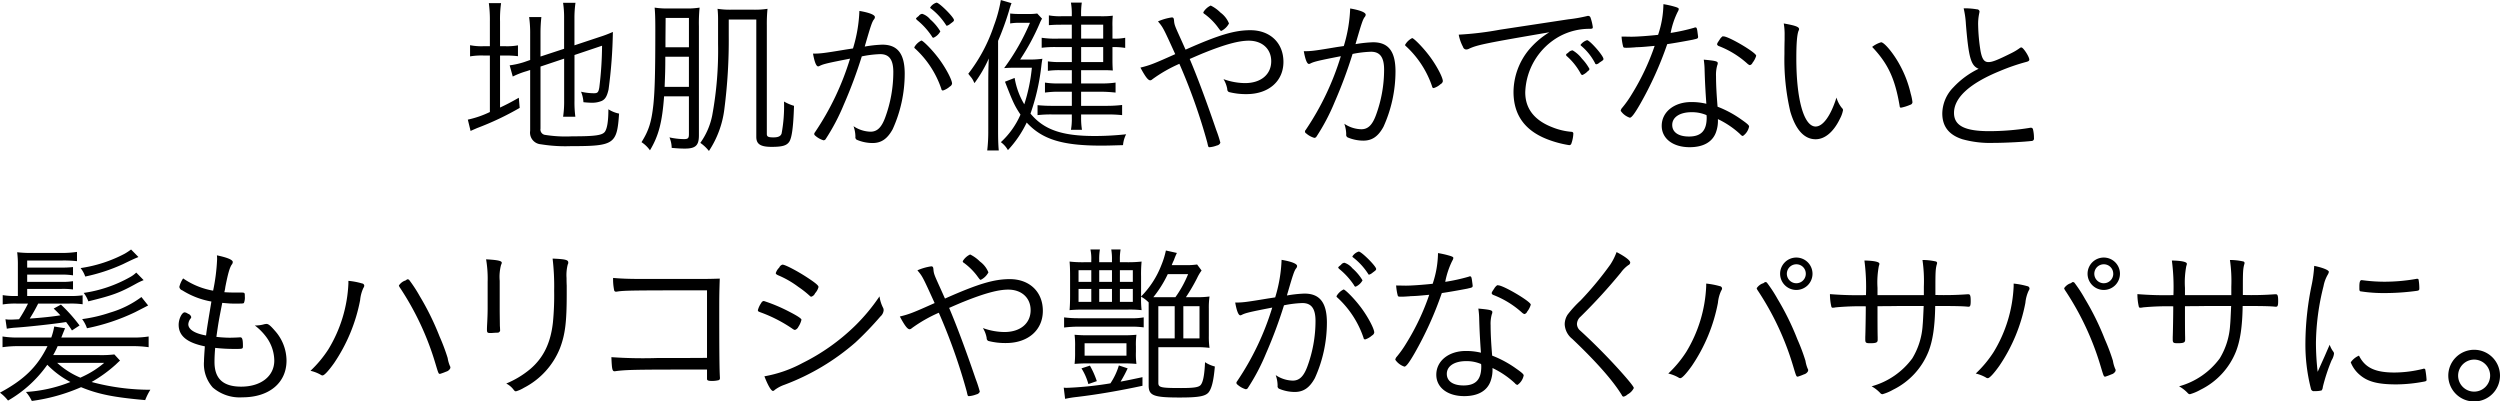
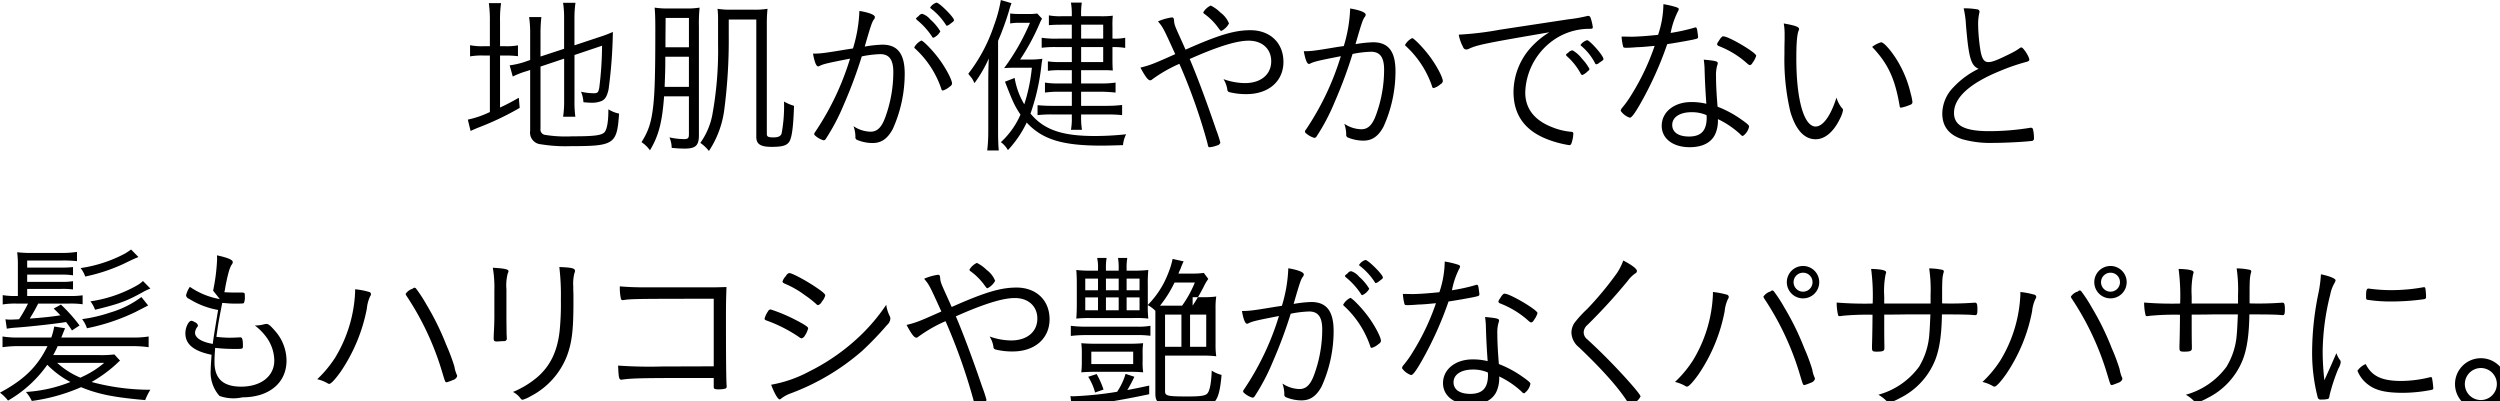
<svg xmlns="http://www.w3.org/2000/svg" width="522.25" height="83.87">
-   <path d="M112.919 13.9l4.931-1.65v8.78a21.49 21.49 0 01-.216 3.35h2.556a22.981 22.981 0 01-.18-3.31v-9.58l5.759-1.94a73.718 73.718 0 01-.576 8.74c-.18 1.01-.36 1.19-1.152 1.19a12.286 12.286 0 01-2.663-.32 6.745 6.745 0 01.5 2.19c.756.08 1.368.11 1.763.11a5.058 5.058 0 002.088-.39c.72-.36 1.08-.98 1.4-2.38a100.762 100.762 0 00.9-12.02 24.007 24.007 0 01-2.736 1.04l-5.291 1.76V3.82a22.676 22.676 0 01.216-3.24h-2.592a20.452 20.452 0 01.216 3.21v6.4l-4.931 1.62V6.99a30.679 30.679 0 01.18-3.42h-2.556a23.981 23.981 0 01.216 3.53v5.43l-1.26.44a16.774 16.774 0 01-3.023.68l.648 2.34a17.137 17.137 0 012.879-1.12l.756-.25v12.71a2.441 2.441 0 002.232 2.81 31.862 31.862 0 006.263.39c9.071 0 9.647-.39 10.079-6.8a6.506 6.506 0 01-2.232-.9c0 2.45-.252 3.99-.72 4.68-.54.75-1.98.97-6.875.97a26.906 26.906 0 01-5.543-.29 1.133 1.133 0 01-1.044-1.33V13.9zm-10.583-4.25h-1.26a11.972 11.972 0 01-2.879-.21v2.34a14.444 14.444 0 012.879-.18h1.26v11.8a20.405 20.405 0 01-4.607 1.59l.576 2.37c.432-.21.972-.43 1.368-.61a59.678 59.678 0 008.89-4.21l-.18-2.12c-1.907 1.08-2.555 1.4-3.923 2.05V11.6h.936a20.434 20.434 0 012.807.14V9.47a12.644 12.644 0 01-2.771.18h-.972V4.51a22.9 22.9 0 01.216-3.85h-2.557a26.493 26.493 0 01.216 3.81v5.18zm41.579 10.48v7.88c0 .87-.18 1.05-1.079 1.05a14.62 14.62 0 01-2.988-.36 5.819 5.819 0 01.468 2.19c1.116.11 1.98.15 2.736.15 2.267 0 2.951-.65 2.951-2.78V5.52a33.078 33.078 0 01.144-3.93 16.445 16.445 0 01-2.915.18h-3.42a17.728 17.728 0 01-3.06-.18c.108 1.08.144 2.45.144 4.61 0 8.96-.108 12.74-.4 15.62-.4 3.64-.935 5.4-2.483 7.88a6.529 6.529 0 011.763 1.7c1.836-3.06 2.556-5.91 2.952-11.27h5.191zm0-10.26h-4.9v-1.4l.036-4.72h4.868v6.12zm0 1.98v6.3h-5.075c.108-2.7.144-3.67.144-6.3h4.935zm8.315-7.77h5.76v24.51c0 1.51.864 2.09 3.2 2.09 2.2 0 3.132-.26 3.672-1.05s.864-2.95 1.008-7.52a9.63 9.63 0 01-2.088-.9 31.233 31.233 0 01-.5 6.66c-.18.57-.684.83-1.692.83-1.116 0-1.4-.15-1.4-.72V5.3a31.534 31.534 0 01.144-3.46 16.987 16.987 0 01-3.059.18h-4.356a16.564 16.564 0 01-3.023-.18 20.912 20.912 0 01.108 2.09v5.26a74.561 74.561 0 01-1.224 14.93 14.89 14.89 0 01-2.484 5.73 8.175 8.175 0 011.8 1.69 20.383 20.383 0 003.24-8.89 112.007 112.007 0 00.9-15.19V4.08zm42.767 3.81a3.039 3.039 0 001.44-1.33 10.5 10.5 0 00-2.124-2.52 3.611 3.611 0 00-1.655-1.15.992.992 0 00-.72.43c-.576.47-.576.47-.576.58a.751.751 0 00.252.32 15.075 15.075 0 013.059 3.38.394.394 0 00.325.29zm-.684-6.33a.253.253 0 00.144.21 13.658 13.658 0 013.168 3.46.193.193 0 00.216.14 2.048 2.048 0 00.72-.43c.648-.47.72-.54.72-.76 0-.57-3.06-3.63-3.636-3.63a2.383 2.383 0 00-1.326 1.01zm-16.125 8.56c-.972.15-.972.15-1.44.22-4.752.79-5.364.86-6.911.86.324 1.8.683 2.67 1.079 2.67a.878.878 0 00.324-.11c.792-.4 1.728-.61 6.336-1.51a57.165 57.165 0 01-7.343 15.4.59.59 0 00-.144.36.578.578 0 00.252.36 4.494 4.494 0 001.691.94.57.57 0 00.4-.18 43.242 43.242 0 003.852-7.31 96.644 96.644 0 003.743-10.04 21.884 21.884 0 013.852-.47c1.872 0 2.735 1.15 2.735 3.74a27.518 27.518 0 01-1.727 9.58c-.756 2.01-1.656 2.88-3.024 2.88a6.623 6.623 0 01-3.563-1.15 6.92 6.92 0 01.4 2.19.6.6 0 00.288.65 8.507 8.507 0 003.276.68c1.836 0 3.1-.86 4.211-2.88a28.072 28.072 0 002.52-11.59c0-4.17-1.476-6.08-4.679-6.08a25.141 25.141 0 00-3.672.4c.072-.26.108-.4.216-.76 1.044-3.6 1.332-4.43 1.692-4.89a.813.813 0 00.216-.51c0-.47-1.152-.93-3.24-1.29a30.412 30.412 0 01-1.339 7.84zm18.789 8.79a3.946 3.946 0 001.44-.83.869.869 0 00.468-.61c0-.87-1.548-3.71-3.1-5.66-1.224-1.58-2.987-3.34-3.311-3.34a3.453 3.453 0 00-1.476 1.4.382.382 0 00.18.29 20.113 20.113 0 015.471 8.42.347.347 0 00.329.33zm26.929-10.84h-2.915a19.648 19.648 0 01-3.384-.18v2.09a21.91 21.91 0 013.06-.15h3.239v3.14h-2.412a17.354 17.354 0 01-2.591-.15v1.98a17.381 17.381 0 012.519-.14h2.484v2.77h-2.627a16.072 16.072 0 01-2.987-.18v2.09a20.283 20.283 0 012.987-.18h2.628v2.95h-3.923a31.562 31.562 0 01-3.24-.14v2.08a24.618 24.618 0 013.2-.14h3.959v.68a12.892 12.892 0 01-.18 2.52h2.3a15.192 15.192 0 01-.18-2.55v-.65h5.219a29.4 29.4 0 013.348.14v-2.12a27.494 27.494 0 01-3.348.18h-5.219v-2.95h3.959a29.27 29.27 0 013.24.18v-2.09a19.358 19.358 0 01-3.2.18h-4v-2.77h4.031c1.08 0 1.728 0 2.592.07-.036-.58-.072-1.19-.072-2.09V9.83h.36a14.448 14.448 0 012.3.18V7.89a10.518 10.518 0 01-2.3.18h-.36V5.59a18.209 18.209 0 01.072-2.31 18.832 18.832 0 01-2.556.11h-4.067v-.32a16.638 16.638 0 01.144-2.52h-2.268a13.334 13.334 0 01.18 2.52v.32h-2.16a12.754 12.754 0 01-2.627-.18v2.05c.864-.07 1.476-.1 2.627-.1h2.16v2.91zm1.944 0V5.16h4.607v2.91h-4.607zm0 1.76h4.607v3.14h-4.607V9.83zm-15.91 7.24c1.656 4.25 1.98 4.97 3.239 6.87a17.055 17.055 0 01-4.1 5.76 5.152 5.152 0 011.476 1.66 22.781 22.781 0 003.923-5.76c3.24 3.53 7.451 4.82 15.586 4.82 1.152 0 2.16-.03 4.536-.1a6.061 6.061 0 01.648-2.27 60.473 60.473 0 01-6.551.36c-6.84 0-10.619-1.3-13.427-4.68a44.829 44.829 0 002.232-9.65c.108-.93.108-.93.252-1.8a20.068 20.068 0 01-3.2.15h-1.44a47.538 47.538 0 004.1-7.6 7.194 7.194 0 01.468-.93l-1.008-1.08a11.121 11.121 0 01-1.836.1h-1.764a15.461 15.461 0 01-2.051-.1V4.9a11.491 11.491 0 011.944-.14h2.195a46.214 46.214 0 01-5.4 9.47c1.044-.08 1.44-.08 2.484-.08h3.311a36.093 36.093 0 01-1.584 7.64 15.737 15.737 0 01-2.015-5.51zm-3.492 10.11a33.738 33.738 0 01-.216 4.25h2.412c-.108-1.11-.144-2.3-.144-4.28V8.54a59.48 59.48 0 002.268-6.23 14.694 14.694 0 01.54-1.65l-2.232-.65a28.855 28.855 0 01-1.44 5.33 33.764 33.764 0 01-5.363 10.07c.144.18.144.18.4.51a4.358 4.358 0 01.684 1.01 2.65 2.65 0 00.216.43 27.428 27.428 0 002.987-5.15c-.072 1.55-.108 3.2-.108 5.26v9.71zm39.924-13.85a120.567 120.567 0 015.831 16.45c.216.97.216.97.5.97a5.367 5.367 0 001.512-.36.93.93 0 00.72-.58 25.1 25.1 0 00-.864-2.66c-2.052-6.01-4-11.23-5.544-14.83 1.656-.72 2.664-1.15 2.952-1.26 4.391-1.77 7.271-2.56 9.4-2.56 2.808 0 4.679 1.73 4.679 4.29 0 2.77-2.159 4.57-5.471 4.57a13.5 13.5 0 01-4.5-.83 5.827 5.827 0 01.791 2.09.615.615 0 00.36.61 14.157 14.157 0 003.672.43c4.607 0 7.7-2.7 7.7-6.73 0-3.96-2.772-6.62-6.911-6.62-3.276 0-6.587.97-13.534 4.06-.36-.79-.72-1.62-1.26-2.8-.972-2.16-1.08-2.41-1.152-3.28-.036-.5-.144-.65-.468-.65a11.164 11.164 0 00-2.88.83c1.08 1.3 1.08 1.3 3.6 6.84-4.5 2.02-5.328 2.34-7.271 2.81 1.008 1.87 1.583 2.66 2.051 2.66a.7.7 0 00.432-.21 29.7 29.7 0 015.656-3.24zm5-10.77a.4.4 0 00.252.36 13.159 13.159 0 012.664 2.6c.684.93.684.93.864.93a3.625 3.625 0 001.583-1.55 5.176 5.176 0 00-1.763-2.26 7.672 7.672 0 00-2.052-1.48 3.5 3.5 0 00-1.544 1.4zm29.34 7.06c-.971.14-.971.14-1.439.21-4.752.8-5.364.87-6.911.87.323 1.8.683 2.66 1.079 2.66a.721.721 0 00.324-.11c.792-.39 1.728-.61 6.336-1.51a57.205 57.205 0 01-7.344 15.41.436.436 0 00.108.72 4.446 4.446 0 001.692.93.57.57 0 00.4-.18 42.614 42.614 0 003.852-7.3 96.857 96.857 0 003.743-10.05 22.645 22.645 0 013.852-.46c1.872 0 2.735 1.15 2.735 3.74a27.463 27.463 0 01-1.727 9.57c-.756 2.02-1.656 2.88-3.024 2.88a6.544 6.544 0 01-3.564-1.15 6.9 6.9 0 01.4 2.2.618.618 0 00.288.65 8.507 8.507 0 003.276.68c1.836 0 3.1-.86 4.211-2.88a28.072 28.072 0 002.52-11.59c0-4.18-1.476-6.08-4.679-6.08a26.294 26.294 0 00-3.672.39c.072-.25.108-.39.216-.75 1.044-3.6 1.332-4.43 1.692-4.9a.793.793 0 00.216-.5c0-.47-1.152-.94-3.24-1.3a30.44 30.44 0 01-1.333 7.85zm18.79 8.78a3.794 3.794 0 001.44-.83.852.852 0 00.468-.61c0-.86-1.548-3.71-3.1-5.65-1.224-1.58-2.987-3.35-3.311-3.35a3.475 3.475 0 00-1.476 1.41.355.355 0 00.18.28 20.146 20.146 0 015.471 8.43.336.336 0 00.332.32zm13.863-12.2a66.665 66.665 0 01-8.639 1.04 8.83 8.83 0 00.9 2.56.717.717 0 00.684.54 1.4 1.4 0 00.612-.18c1.692-.79 3.708-1.19 16.738-3.42a17.393 17.393 0 00-4.247 3.63 14.007 14.007 0 00-3.24 8.82c0 4.93 2.484 8.25 7.451 10.05a21.882 21.882 0 004.176 1.08.459.459 0 00.468-.36 6.947 6.947 0 00.4-2.02.356.356 0 00-.36-.4 13.58 13.58 0 01-3.96-.93c-3.779-1.44-5.723-3.89-5.723-7.31a13.863 13.863 0 017.2-11.73 13.136 13.136 0 016.155-1.55c.648 0 .756-.04.756-.36a10 10 0 00-.5-2.05.521.521 0 00-.468-.29.638.638 0 00-.252.04 31.33 31.33 0 01-3.923.68zm13.786 5.25a.444.444 0 00.216.33 13.218 13.218 0 012.843 3.6.449.449 0 00.36.29 3.46 3.46 0 001.116-.8.712.712 0 00.36-.46 10.077 10.077 0 00-1.584-2.16 6.559 6.559 0 00-1.943-1.73 1.312 1.312 0 00-.864.43 1.275 1.275 0 01-.288.22.431.431 0 00-.212.28zm4.391-3.06a2.783 2.783 0 00-1.368.98.315.315 0 00.144.21 11.862 11.862 0 012.88 3.6.3.3 0 00.288.25 1.242 1.242 0 00.648-.36c.72-.46.828-.54.828-.75.004-.69-2.843-3.89-3.416-3.93zm14.115 1.19a49.143 49.143 0 01-4.788 10.12 22 22 0 01-1.979 2.8 1.2 1.2 0 00-.324.65 3.726 3.726 0 001.907 1.44c.36 0 1.008-.86 2.124-2.8a73.4 73.4 0 005.687-12.57c1.476-.21 4.1-.68 5.364-.93.18-.04.288-.08.324-.08.648-.14.756-.21.756-.5a1.066 1.066 0 00-.036-.32c0-.11-.036-.29-.072-.58-.108-.86-.18-1.08-.432-1.08a.557.557 0 00-.288.07 39.567 39.567 0 01-4.9 1.08 16.973 16.973 0 011.476-4.42 1.431 1.431 0 00.216-.54c0-.18-.072-.26-.576-.44a19.328 19.328 0 00-2.628-.61 20.807 20.807 0 01-1.115 6.41c-1.908.21-4.356.39-5.616.39-.324 0-1.44-.03-2.015-.03a11.539 11.539 0 00.323 2.05c.072.25.144.29.648.29.252 0 .576 0 1.152-.04.36-.03.684-.03.864-.07 1.304-.04 1.59-.07 3.932-.29zm10.258 2.88a16.714 16.714 0 01.18 2.31c.072 2.41.18 4.39.36 6.91a12.846 12.846 0 00-3.167-.36c-3.564 0-6.156 2.08-6.156 4.96 0 2.67 2.34 4.47 5.832 4.47 2.807 0 4.715-1.05 5.471-3.03a7 7 0 00.432-2.84 18.554 18.554 0 014.679 3.17.9.9 0 00.54.36 3.136 3.136 0 001.3-1.98c0-.25-.36-.58-1.584-1.44a22.416 22.416 0 00-5-2.7c-.216-2.59-.324-4.61-.324-6.34a7.342 7.342 0 01.252-2.3 1.068 1.068 0 00.108-.47c-.003-.39-.579-.5-2.919-.72zm.576 11.59a4.075 4.075 0 01.036.51c0 2.73-1.152 3.96-3.707 3.96-2.2 0-3.492-.9-3.492-2.42 0-1.62 1.584-2.66 4.032-2.66a7.627 7.627 0 013.135.61zm2.2-14.83a.539.539 0 00.36.4 19.194 19.194 0 016.047 3.74 1.372 1.372 0 00.432.25.792.792 0 00.576-.5 4.315 4.315 0 00.756-1.44v-.04c0-.64-5.651-3.99-6.8-4.03a.461.461 0 01-.18-.03 2.163 2.163 0 00-.612.64c-.072.15-.18.26-.252.4a1.908 1.908 0 00-.327.61zm13.934-4.32a13.206 13.206 0 01.18 2.52v.9c-.036 1.23-.036 2.23-.036 2.99a47.69 47.69 0 001.224 11.99c1.116 3.81 2.916 5.79 5.292 5.79 1.943 0 3.779-1.55 5.111-4.35a6.093 6.093 0 00.612-1.73.578.578 0 00-.216-.43 6.031 6.031 0 01-1.152-2.2c-1.188 3.78-2.808 6.05-4.355 6.05-2.448 0-4.032-5.62-4.032-14.22 0-3.1.144-4.97.468-5.79a.738.738 0 00.108-.33c0-.47-.72-.75-3.204-1.19zm18.466 4.9c3.312 3.49 4.787 6.62 5.759 12.42a.271.271 0 00.252.28 9.46 9.46 0 001.944-.61.6.6 0 00.468-.54 10.563 10.563 0 00-.36-1.76 23.2 23.2 0 00-2.34-6.12c-1.3-2.38-3.2-4.64-3.851-4.64a5.671 5.671 0 00-1.872.97zm19.117-8.06a18.918 18.918 0 01.468 3.31c.576 7.02 1.044 8.67 2.664 9.32a17.578 17.578 0 00-5.255 3.85 7.935 7.935 0 00-2.34 5.47c0 2.74 1.4 4.5 4.211 5.4a21.542 21.542 0 006.516.76c2.447 0 6.479-.22 7.883-.4a.509.509 0 00.54-.61 7.56 7.56 0 00-.216-1.87.436.436 0 00-.432-.29 1.048 1.048 0 00-.288.04 53.925 53.925 0 01-8.387.68c-5.148 0-7.379-1.15-7.379-3.82 0-3.16 3.239-6.15 9.574-8.74a42.853 42.853 0 015.544-1.91c.432-.11.612-.25.612-.47 0-.61-1.26-2.55-1.656-2.55a.6.6 0 00-.252.07 11.628 11.628 0 01-1.764 1.08c-3.023 1.51-4.067 1.91-4.859 1.91-.9 0-1.332-.62-1.656-2.31a37.988 37.988 0 01-.5-5.36 10.562 10.562 0 01.216-2.48 3.6 3.6 0 00.072-.44.522.522 0 00-.54-.43 14.8 14.8 0 00-2.776-.21zM23.891 74.04a22.156 22.156 0 01-3.1.14h-9.683a17.534 17.534 0 00.936-1.87h15.55a23.064 23.064 0 013.456.22v-2.24a19.182 19.182 0 01-3.456.22h-14.79c.18-.4.216-.54.36-.9.18-.43.216-.54.432-1.04l-2.268-.36a13.847 13.847 0 01-.612 2.3H4.019a19.625 19.625 0 01-3.491-.22v2.24a22.9 22.9 0 013.491-.22h5.9c-2.123 4.32-4.895 7.02-9.934 9.72a8.3 8.3 0 011.691 1.65 25.689 25.689 0 008.207-7.48 19.313 19.313 0 004.824 3.6 30.158 30.158 0 01-9.287 2.08 8.3 8.3 0 011.224 1.88 38.466 38.466 0 0010.295-2.88c3.563 1.47 6.8 2.12 13.39 2.7a12.961 12.961 0 011.08-2.16 47.271 47.271 0 01-12.275-1.62 28.607 28.607 0 005.04-3.64c.684-.65.684-.65.9-.83zm-2.124 1.76a19.211 19.211 0 01-4.284 2.77c-.467.22-.467.22-.683.33a16.93 16.93 0 01-4.86-3.1h9.827zM5.677 61.83v-1.47h6.983a15.8 15.8 0 012.592.11v-1.73a14.245 14.245 0 01-2.592.14H5.677v-1.51h6.983a14.242 14.242 0 012.592.15v-1.73a21.819 21.819 0 01-2.592.11H5.677v-1.48h7.307a24.965 24.965 0 013.1.14v-1.94a20.477 20.477 0 01-3.2.22H6.469a22.478 22.478 0 01-2.88-.15 20.2 20.2 0 01.144 2.77v6.37h-.252a15.057 15.057 0 01-2.915-.18v1.95a16.353 16.353 0 012.987-.18h2.3a30.314 30.314 0 01-1.872 3.27c-.648.04-1.476.08-1.764.08a5.41 5.41 0 01-1.079-.08l.287 1.98c.36-.07 1.152-.18 1.584-.21 2.556-.15 8.711-.83 10.8-1.19.432.58.648.86 1.224 1.76l1.584-1.04a32.158 32.158 0 00-3.888-4.36l-1.512.83c.72.69.9.87 1.4 1.41-1.512.25-3.779.5-6.407.68a34.11 34.11 0 001.764-3.13h6.407a17.912 17.912 0 012.879.14v-1.87a17.355 17.355 0 01-2.879.14H5.67zm21.705-9.71a12.6 12.6 0 01-1.368.9A28.412 28.412 0 0116.836 56a6.155 6.155 0 01.971 1.77 37.482 37.482 0 007.883-2.59c2.016-.98 2.484-1.19 3.06-1.41a.309.309 0 01.18-.07zm2.16 9.93a20.649 20.649 0 01-6.515 3.24 30.805 30.805 0 01-5.867 1.37 7.015 7.015 0 011.007 1.91 42.353 42.353 0 0010.043-3.35c2.052-1.05 2.052-1.05 2.736-1.41zm-1.08-5.11a5.963 5.963 0 01-1.332.97 27.7 27.7 0 01-9.647 3.28 6.433 6.433 0 01.972 1.76c5.112-1.26 6.516-1.76 10.079-3.74a12.221 12.221 0 011.476-.69zm16.058 3.78a15.837 15.837 0 01-6.263-2.56 5.316 5.316 0 00-.792 1.77.886.886 0 00.612.72 16.94 16.94 0 006.083 2.34c-.828 5-.936 5.65-1.116 7.09-2.339-.4-3.707-1.26-3.707-2.34a2.18 2.18 0 01.468-1.19.5.5 0 00.144-.32.99.99 0 00-.684-.69 1.427 1.427 0 00-.684-.29c-.576 0-1.26 1.37-1.26 2.6 0 2.3 1.728 3.74 5.471 4.5-.107 1.54-.179 2.59-.179 3.16a7.377 7.377 0 001.835 5.44A8.617 8.617 0 0050.64 83c5.579 0 9.214-3.02 9.214-7.67a9.431 9.431 0 00-2.447-6.26c-.9-1.04-1.332-1.4-1.728-1.4a2.529 2.529 0 00-.612.1 6.427 6.427 0 01-1.62.22h-.216a11.817 11.817 0 012.34 2.34 8.442 8.442 0 011.728 5c0 3.24-2.772 5.44-6.911 5.44-3.78 0-5.58-1.66-5.58-5.15 0-.79.036-1.76.144-2.95a34.966 34.966 0 004.176.22c1.583 0 1.619 0 1.619-.62 0-1.36-.143-1.8-.539-1.8h-.144c-.288.04-1.656.08-2.088.08a26.045 26.045 0 01-2.772-.18c.432-3.03.5-3.42 1.224-7.1 1.224.11 1.692.15 2.412.15 1.836 0 2.015 0 2.123-.15a3.014 3.014 0 00.18-1.36c0-.8 0-.8-.971-.8-2.088 0-2.088 0-3.312-.07a7.408 7.408 0 00.216-1.11c.54-2.74.864-3.89 1.3-4.61a.906.906 0 00.252-.58c0-.46-1.08-.93-3.312-1.4a6.953 6.953 0 01.036.86 40.168 40.168 0 01-.833 6.52zm38.807-1.08a1.181 1.181 0 00.18.39 58.947 58.947 0 017.451 15.91c.648 2.16.648 2.16.972 2.16a12.567 12.567 0 001.26-.46 1.374 1.374 0 00.864-.69c0-.07.036-.14.036-.25a.552.552 0 00-.072-.18 6.843 6.843 0 01-.5-1.73 41.752 41.752 0 00-1.692-4.5 55.841 55.841 0 00-4.139-8.42 29.547 29.547 0 00-2.232-3.42.7.7 0 00-.324-.11.608.608 0 00-.216.11 1.022 1.022 0 01-.432.22 2.716 2.716 0 00-1.156.97zm-10.546-.97v.54a28.8 28.8 0 01-4.176 13.75 24.2 24.2 0 01-3.743 4.5 7.905 7.905 0 012.123.82.67.67 0 00.4.15c.36 0 1.26-.97 2.412-2.59a35.217 35.217 0 005.435-13.14 7.731 7.731 0 01.684-2.56.836.836 0 00.18-.47.516.516 0 00-.468-.46 14.748 14.748 0 00-2.847-.54zm42.658-4.65a49.332 49.332 0 01.324 6.73 57.734 57.734 0 01-.252 6.56c-.468 4.32-1.98 7.45-4.787 9.82a19.345 19.345 0 01-4.968 2.99 4.458 4.458 0 011.368 1.08c.432.54.432.54.684.54a6.69 6.69 0 001.62-.72 15.963 15.963 0 007.559-8.31c1.08-2.85 1.4-5.44 1.4-11.27v-1.77c-.036-.72-.036-1.25-.036-1.61a8.876 8.876 0 01.252-2.81.728.728 0 00.108-.4c.008-.57-.608-.72-3.272-.83zm-13.57 10.44c0 .69-.036 2.02-.108 3.28-.036.68-.036.93-.036 1.11 0 .54.072.69.54.72h.36c.432-.03.864-.07 1.295-.07a.538.538 0 00.54-.68 6.112 6.112 0 00-.036-.72c0-.36-.036-2.49-.036-3.57v-5.86a9.777 9.777 0 01.288-3.35.976.976 0 00.144-.43c0-.4-.828-.58-3.275-.72a24.258 24.258 0 01.324 4.71v5.58zm45.826 10.3c-4.392.03-5.868.03-10.439.03a94.54 94.54 0 01-9.539-.18c.108 2.52.18 2.95.684 2.95h.036c2.124-.32 4.392-.36 16.018-.36h3.24v1.95c0 .32.252.43 1.08.43a5.943 5.943 0 001.259-.14.406.406 0 00.36-.44v-.14c-.108-1.3-.144-6.05-.144-13.71 0-2.92 0-3.68.108-6.95-2.087.07-2.843.07-4.319.07h-12.347c-2.411 0-4.031-.07-5.615-.21a11.37 11.37 0 00.216 2.55.372.372 0 00.432.32.964.964 0 00.252-.03c1.476-.22 3.132-.25 18.718-.25v14.11zm23.293-14.8c0-.32-.576-.83-2.556-2.12-2.016-1.3-4.427-2.56-4.967-2.56a1.077 1.077 0 00-.684.62 2.747 2.747 0 00-.72 1.15c0 .18.108.25.432.43a19.776 19.776 0 014.283 2.45 20.409 20.409 0 012.412 1.9.435.435 0 00.288.15 1.241 1.241 0 00.792-.72 3.125 3.125 0 00.72-1.3zm12.742 1.95a39.177 39.177 0 01-5.111 6.15 43.214 43.214 0 01-10.979 7.78 26.356 26.356 0 01-7.955 2.77c.72 1.87 1.4 3.06 1.8 3.06a.635.635 0 00.36-.22 7.518 7.518 0 012.052-1.08 48.346 48.346 0 0014.794-8.82 66.651 66.651 0 005.219-5.43 1.936 1.936 0 00.684-1.33 1.56 1.56 0 00-.072-.4 7.4 7.4 0 01-.792-2.48zm-25.413 2.88c.036.28.072.28.864.57a29.792 29.792 0 016.515 3.42 1.336 1.336 0 00.36.15 1.222 1.222 0 00.72-.65 4.5 4.5 0 00.648-1.48c0-.25-.792-.79-2.628-1.73a33.938 33.938 0 00-5.219-2.19.634.634 0 00-.54.39 4.849 4.849 0 00-.718 1.52zm37.8.54a120.567 120.567 0 015.831 16.45c.216.97.216.97.5.97a5.367 5.367 0 001.512-.36.93.93 0 00.72-.58 25.1 25.1 0 00-.864-2.66c-2.052-6.01-4-11.23-5.544-14.83 1.656-.72 2.664-1.15 2.952-1.26 4.391-1.77 7.271-2.56 9.395-2.56 2.807 0 4.679 1.73 4.679 4.29 0 2.77-2.16 4.57-5.471 4.57a13.514 13.514 0 01-4.5-.83 5.812 5.812 0 01.792 2.09.615.615 0 00.36.61 14.157 14.157 0 003.672.43c4.607 0 7.7-2.7 7.7-6.73 0-3.96-2.772-6.62-6.911-6.62-3.276 0-6.587.97-13.535 4.06-.359-.79-.719-1.62-1.259-2.8-.972-2.16-1.08-2.41-1.152-3.28-.036-.5-.144-.65-.468-.65a11.164 11.164 0 00-2.88.83c1.08 1.3 1.08 1.3 3.6 6.84-4.5 2.02-5.328 2.34-7.271 2.81 1.008 1.87 1.583 2.66 2.051 2.66a.7.7 0 00.432-.21 29.7 29.7 0 015.661-3.24zm5-10.77a.4.4 0 00.252.36 13.159 13.159 0 012.664 2.6c.684.93.684.93.864.93a3.63 3.63 0 001.583-1.55 5.176 5.176 0 00-1.763-2.26 7.672 7.672 0 00-2.052-1.48 3.5 3.5 0 00-1.546 1.4zm46.618 7.53a38.633 38.633 0 002.34-4 9.373 9.373 0 01.936-1.58l-.936-1.26a14.723 14.723 0 01-2.2.14h-3.1a10.912 10.912 0 01.468-1.08 12.154 12.154 0 01.612-1.47l-2.3-.51a17.052 17.052 0 01-.936 3.03 19.027 19.027 0 01-4.247 6.58v-4.17a27.476 27.476 0 01.108-3.13 25.622 25.622 0 01-3.024.14h-1.512v-.4a11.95 11.95 0 01.144-2.26h-1.944a11.727 11.727 0 01.144 2.23v.43h-2.663v-.43a11.727 11.727 0 01.144-2.23h-1.98a8.949 8.949 0 01.18 2.26v.4h-1.512a23.315 23.315 0 01-3.024-.14c.072.82.108 1.72.108 3.09v4.1c0 1.05-.036 2.09-.108 2.96a27.019 27.019 0 013.024-.11h8.891a22.1 22.1 0 013.132.11 21.028 21.028 0 01-.108-2.81 6.733 6.733 0 011.583 1.19v17.35c0 2.12 1.008 2.52 6.48 2.52 3.959 0 5.363-.26 6.047-1.08.648-.83 1.044-2.42 1.3-5.4a6.594 6.594 0 01-2.052-.9c-.108 2.59-.4 4.17-.9 4.75-.4.5-1.44.65-4.1.65-4.248 0-4.752-.11-4.752-1.08v-7.45h8.027a19.206 19.206 0 012.664.14 16.294 16.294 0 01-.144-2.56V64.5a16.376 16.376 0 01.144-2.56 20.117 20.117 0 01-2.664.15h-2.268zm-5.507 0h-1.3a24.069 24.069 0 003.024-4.83h4.247a23.058 23.058 0 01-2.663 4.83h-3.312zm-12.6.97v-2.7h2.663v2.7h-2.663zm0-4.18v-2.44h2.663v2.44h-2.663zm-1.656-2.44v2.44h-2.664v-2.44h2.664zm0 3.92v2.7h-2.664v-2.7h2.664zm5.975 2.7v-2.7h2.7v2.7h-2.7zm0-4.18v-2.44h2.7v2.44h-2.7zm8.027 5.08h3.42v6.73h-3.42v-6.73zm5.22 0h3.383v6.73h-3.378v-6.73zm-24.693 19.36a22.981 22.981 0 012.411-.39c4.356-.51 9.035-1.33 13.751-2.34v-1.8c-2.34.5-3.2.68-4.572.93a27.1 27.1 0 001.476-2.77l-1.836-.61a13.754 13.754 0 01-1.764 3.74 71.83 71.83 0 01-9.106.94 4.95 4.95 0 01-.648-.04zm16.414-17.02a13.957 13.957 0 01-2.808.18h-10.722a23.525 23.525 0 01-3.095-.18v2.12a24.786 24.786 0 013.095-.18h10.763a18.429 18.429 0 012.772.15V66.3zm-1.62 6.12a15.388 15.388 0 01.108-2.49 27.3 27.3 0 01-2.808.11h-7.2a28.69 28.69 0 01-2.916-.11 18.4 18.4 0 01.108 2.56v1.12a19.421 19.421 0 01-.108 2.41 33.52 33.52 0 012.952-.11h7.127c1.188 0 1.872.03 2.844.11a15.6 15.6 0 01-.108-2.52v-1.08zm-10.727-.72h8.751v2.59h-8.747V71.7zm-.648 5.25a12.019 12.019 0 011.44 3.28l1.764-.61a17.919 17.919 0 00-1.44-3.24zm57.273-17.06a3.039 3.039 0 001.44-1.33 10.5 10.5 0 00-2.124-2.52 3.611 3.611 0 00-1.655-1.15.992.992 0 00-.72.43c-.576.47-.576.47-.576.58a.751.751 0 00.252.32 15.1 15.1 0 013.059 3.38.394.394 0 00.329.29zm-.684-6.33a.253.253 0 00.144.21 13.658 13.658 0 013.168 3.46.193.193 0 00.216.14 2.048 2.048 0 00.72-.43c.648-.47.72-.54.72-.76 0-.57-3.06-3.63-3.636-3.63a2.383 2.383 0 00-1.322 1.01zm-16.126 8.56c-.971.15-.971.15-1.439.22-4.752.79-5.364.86-6.911.86.323 1.8.683 2.67 1.079 2.67a.878.878 0 00.324-.11c.792-.4 1.728-.61 6.336-1.51a57.137 57.137 0 01-7.344 15.4.59.59 0 00-.144.36.578.578 0 00.252.36 4.5 4.5 0 001.692.94.57.57 0 00.4-.18 43.242 43.242 0 003.852-7.31 96.644 96.644 0 003.743-10.04 21.884 21.884 0 013.852-.47c1.872 0 2.735 1.15 2.735 3.74a27.541 27.541 0 01-1.727 9.58c-.756 2.01-1.656 2.88-3.024 2.88a6.628 6.628 0 01-3.564-1.15 6.894 6.894 0 01.4 2.19.6.6 0 00.288.65 8.507 8.507 0 003.276.68c1.836 0 3.1-.86 4.211-2.88a28.072 28.072 0 002.52-11.59c0-4.17-1.476-6.08-4.679-6.08a25.141 25.141 0 00-3.672.4c.072-.26.108-.4.216-.76 1.044-3.6 1.332-4.43 1.692-4.89a.813.813 0 00.216-.51c0-.47-1.152-.93-3.24-1.29a30.378 30.378 0 01-1.335 7.84zm18.79 8.79a3.946 3.946 0 001.44-.83.869.869 0 00.468-.61c0-.87-1.548-3.71-3.1-5.66-1.224-1.58-2.987-3.34-3.311-3.34a3.453 3.453 0 00-1.476 1.4.382.382 0 00.18.29 20.113 20.113 0 015.471 8.42.347.347 0 00.333.33zm13.395-9.33a49.143 49.143 0 01-4.788 10.12 21.9 21.9 0 01-1.98 2.8 1.2 1.2 0 00-.324.65 3.728 3.728 0 001.908 1.44c.36 0 1.008-.86 2.124-2.8a73.473 73.473 0 005.687-12.57c1.476-.21 4.1-.68 5.364-.93.18-.04.288-.08.324-.08.647-.14.755-.21.755-.5a1.066 1.066 0 00-.036-.32c0-.11-.036-.29-.072-.58-.108-.86-.179-1.08-.431-1.08a.557.557 0 00-.288.07 39.567 39.567 0 01-4.9 1.08 16.973 16.973 0 011.476-4.42 1.431 1.431 0 00.216-.54c0-.18-.072-.26-.576-.44a19.328 19.328 0 00-2.628-.61 20.807 20.807 0 01-1.115 6.41c-1.908.21-4.356.39-5.616.39-.324 0-1.44-.03-2.016-.03a11.41 11.41 0 00.324 2.05c.072.25.144.29.648.29.252 0 .576 0 1.152-.04.36-.03.684-.03.864-.07 1.305-.04 1.593-.07 3.933-.29zm10.258 2.88a16.714 16.714 0 01.18 2.31c.072 2.41.18 4.39.36 6.91a12.846 12.846 0 00-3.167-.36c-3.564 0-6.156 2.08-6.156 4.96 0 2.67 2.34 4.47 5.832 4.47 2.807 0 4.715-1.05 5.471-3.03a7 7 0 00.432-2.84 18.554 18.554 0 014.679 3.17.9.9 0 00.54.36 3.136 3.136 0 001.3-1.98c0-.25-.36-.58-1.584-1.44a22.416 22.416 0 00-5-2.7c-.216-2.59-.324-4.61-.324-6.34a7.342 7.342 0 01.252-2.3 1.068 1.068 0 00.108-.47c-.002-.39-.578-.5-2.918-.72zm.576 11.59a4.075 4.075 0 01.036.51c0 2.73-1.152 3.96-3.707 3.96-2.2 0-3.492-.9-3.492-2.42 0-1.62 1.584-2.66 4.032-2.66a7.63 7.63 0 013.136.61zm2.2-14.83a.539.539 0 00.36.4 19.194 19.194 0 016.047 3.74 1.372 1.372 0 00.432.25.792.792 0 00.576-.5 4.315 4.315 0 00.756-1.44v-.04c0-.64-5.651-3.99-6.8-4.03a.461.461 0 01-.18-.03 2.163 2.163 0 00-.612.64c-.072.15-.18.26-.252.4a1.908 1.908 0 00-.326.61zm26.1-8.56a12.608 12.608 0 01-1.295 2.59 68.753 68.753 0 01-6.228 7.52 23.646 23.646 0 00-2.7 2.95 3.767 3.767 0 00-.612 2.02 4.134 4.134 0 001.584 3.06c5.147 4.89 8.6 8.85 10.366 11.77a.409.409 0 00.36.29 1.966 1.966 0 00.828-.47 3.03 3.03 0 001.3-1.33c0-.26-.972-1.48-2.808-3.53-2.519-2.81-5.651-5.98-8.387-8.46a1.86 1.86 0 01-.684-1.37 2.114 2.114 0 01.756-1.55 116.379 116.379 0 008.423-9.21 6.683 6.683 0 011.548-1.55.639.639 0 00.4-.54c-.006-.47-1.122-1.29-2.85-2.19zm29.268 7.55a1.426 1.426 0 00.18.4 58.8 58.8 0 017.451 15.91c.648 2.16.648 2.16.972 2.16a11.822 11.822 0 001.26-.47 1.343 1.343 0 00.864-.68c0-.07.036-.15.036-.25a.552.552 0 00-.072-.18 7 7 0 01-.5-1.73 40.906 40.906 0 00-1.692-4.5 55.365 55.365 0 00-4.139-8.42 28.636 28.636 0 00-2.232-3.42.518.518 0 00-.324-.11.467.467 0 00-.216.11.932.932 0 01-.432.21 2.716 2.716 0 00-1.155.97zm-10.546-.97v.54a28.737 28.737 0 01-4.176 13.75 23.881 23.881 0 01-3.743 4.5 7.907 7.907 0 012.123.83.649.649 0 00.4.14c.36 0 1.26-.97 2.412-2.59a35.08 35.08 0 005.435-13.14 7.725 7.725 0 01.684-2.55.86.86 0 00.18-.47.524.524 0 00-.468-.47 16.458 16.458 0 00-2.846-.54zm22.209-2.05a3.384 3.384 0 10-3.384 3.38 3.378 3.378 0 003.385-3.38zm-1.4 0a1.98 1.98 0 11-1.98-1.98 1.956 1.956 0 011.977 1.98zm14.978 4.46v-1.51a18.265 18.265 0 01.288-4.6 1.113 1.113 0 00.108-.44c0-.39-1.08-.64-3.131-.68a43.385 43.385 0 01.324 7.23 71.171 71.171 0 01-7.523-.21 11.484 11.484 0 00.287 2.59.293.293 0 00.36.25 2.557 2.557 0 00.54-.07 54.6 54.6 0 016.3-.22c0 1.66-.072 5.91-.108 6.38v.54c0 .68.144.79.971.79 1.332 0 1.62-.15 1.62-.72v-.54c-.036-1.23-.036-3.39-.036-6.48.936 0 2.448 0 4.68-.04h4.967c-.108 2.34-.144 3.28-.216 4a15.162 15.162 0 01-2.16 6.94 15.7 15.7 0 01-8.5 5.84 7.613 7.613 0 011.8 1.4.613.613 0 00.468.25 9.824 9.824 0 002.2-.93 15.116 15.116 0 007.415-7.99c.9-2.31 1.332-5.22 1.4-9.51 4.427 0 5.723.04 6.839.15h.144c.324 0 .432-.26.432-1.16 0-1.15-.108-1.44-.5-1.44h-.144a65.483 65.483 0 01-6.731.15v-1.37c0-3.42.036-3.96.252-4.89a1.864 1.864 0 00.108-.44.38.38 0 00-.36-.32 12.829 12.829 0 00-2.7-.29 30.636 30.636 0 01.288 5.58v1.76h-9.683zm38.987-1.44a1.426 1.426 0 00.18.4 58.8 58.8 0 017.451 15.91c.648 2.16.648 2.16.972 2.16a11.822 11.822 0 001.26-.47 1.343 1.343 0 00.864-.68c0-.07.036-.15.036-.25a.552.552 0 00-.072-.18 7 7 0 01-.5-1.73 40.906 40.906 0 00-1.692-4.5 55.365 55.365 0 00-4.139-8.42 28.636 28.636 0 00-2.232-3.42.518.518 0 00-.324-.11.467.467 0 00-.216.11.932.932 0 01-.432.21 2.716 2.716 0 00-1.159.97zm-10.546-.97v.54a28.737 28.737 0 01-4.176 13.75 23.881 23.881 0 01-3.743 4.5 7.907 7.907 0 012.123.83.649.649 0 00.4.14c.36 0 1.26-.97 2.412-2.59a35.08 35.08 0 005.435-13.14 7.725 7.725 0 01.684-2.55.86.86 0 00.18-.47.524.524 0 00-.468-.47 16.458 16.458 0 00-2.85-.54zm22.209-2.05a3.384 3.384 0 10-3.384 3.38 3.378 3.378 0 003.381-3.38zm-1.4 0a1.98 1.98 0 11-1.98-1.98 1.956 1.956 0 011.973 1.98zm14.978 4.46v-1.51a18.265 18.265 0 01.288-4.6 1.113 1.113 0 00.108-.44c0-.39-1.08-.64-3.131-.68a43.385 43.385 0 01.324 7.23 71.171 71.171 0 01-7.523-.21 11.409 11.409 0 00.288 2.59.292.292 0 00.359.25 2.557 2.557 0 00.54-.07 54.6 54.6 0 016.3-.22c0 1.66-.072 5.91-.108 6.38v.54c0 .68.144.79.971.79 1.332 0 1.62-.15 1.62-.72v-.54c-.036-1.23-.036-3.39-.036-6.48.936 0 2.448 0 4.68-.04h4.967c-.108 2.34-.144 3.28-.216 4a15.162 15.162 0 01-2.16 6.94 15.7 15.7 0 01-8.5 5.84 7.613 7.613 0 011.8 1.4.613.613 0 00.468.25 9.824 9.824 0 002.2-.93 15.116 15.116 0 007.415-7.99c.9-2.31 1.332-5.22 1.4-9.51 4.427 0 5.723.04 6.839.15h.144c.324 0 .432-.26.432-1.16 0-1.15-.108-1.44-.5-1.44h-.144a65.483 65.483 0 01-6.731.15v-1.37c0-3.42.036-3.96.252-4.89a1.864 1.864 0 00.108-.44.38.38 0 00-.36-.32 12.829 12.829 0 00-2.7-.29 30.636 30.636 0 01.288 5.58v1.76h-9.683zm27.721 16.02a53.885 53.885 0 01-.36-6.04 50.317 50.317 0 011.584-11.85 7.625 7.625 0 01.864-2.37 1.678 1.678 0 00.252-.61c0-.36-1.188-.87-3.06-1.26a27.113 27.113 0 01-.54 4.03 61.118 61.118 0 00-1.3 11.98 37.3 37.3 0 001.152 9.65.613.613 0 00.756.5 5.242 5.242 0 001.476-.14 1.306 1.306 0 00.252-.72 38.57 38.57 0 011.836-5.58 3.4 3.4 0 00.5-1.37.706.706 0 00-.144-.43 5.1 5.1 0 01-.755-1.44c-.216.47-.216.47-1.044 2.38zm8.639-3.38a3.927 3.927 0 00-1.728 1.4 6.532 6.532 0 001.944 2.67c1.656 1.4 3.779 1.94 7.559 1.94a31.562 31.562 0 005.579-.54c.684-.11.756-.18.756-.43a16.746 16.746 0 00-.252-2.05.261.261 0 00-.288-.26.416.416 0 00-.216.04 25.185 25.185 0 01-5.939.76c-4.075 0-6.162-1.01-7.422-3.53zm.54-15.77c-.324 0-.468.4-.468 1.33v.58c.036.29.072.4.252.43a31.255 31.255 0 005.111.36 49.962 49.962 0 006.695-.47c.4-.07.468-.18.468-.5a10.756 10.756 0 00-.144-1.76.254.254 0 00-.288-.25.834.834 0 00-.252.03 38.424 38.424 0 01-6.623.58 34.119 34.119 0 01-4.139-.26c-.295-.03-.511-.07-.619-.07zm23.509 14.55a5.4 5.4 0 105.4 5.39 5.389 5.389 0 00-5.407-5.39zm0 2.05a3.345 3.345 0 11-3.348 3.34 3.362 3.362 0 013.341-3.34z" fill-rule="evenodd" />
+   <path d="M112.919 13.9l4.931-1.65v8.78a21.49 21.49 0 01-.216 3.35h2.556a22.981 22.981 0 01-.18-3.31v-9.58l5.759-1.94a73.718 73.718 0 01-.576 8.74c-.18 1.01-.36 1.19-1.152 1.19a12.286 12.286 0 01-2.663-.32 6.745 6.745 0 01.5 2.19c.756.08 1.368.11 1.763.11a5.058 5.058 0 002.088-.39c.72-.36 1.08-.98 1.4-2.38a100.762 100.762 0 00.9-12.02 24.007 24.007 0 01-2.736 1.04l-5.291 1.76V3.82a22.676 22.676 0 01.216-3.24h-2.592a20.452 20.452 0 01.216 3.21v6.4l-4.931 1.62V6.99a30.679 30.679 0 01.18-3.42h-2.556a23.981 23.981 0 01.216 3.53v5.43l-1.26.44a16.774 16.774 0 01-3.023.68l.648 2.34a17.137 17.137 0 012.879-1.12l.756-.25v12.71a2.441 2.441 0 002.232 2.81 31.862 31.862 0 006.263.39c9.071 0 9.647-.39 10.079-6.8a6.506 6.506 0 01-2.232-.9c0 2.45-.252 3.99-.72 4.68-.54.75-1.98.97-6.875.97a26.906 26.906 0 01-5.543-.29 1.133 1.133 0 01-1.044-1.33V13.9zm-10.583-4.25h-1.26a11.972 11.972 0 01-2.879-.21v2.34a14.444 14.444 0 012.879-.18h1.26v11.8a20.405 20.405 0 01-4.607 1.59l.576 2.37c.432-.21.972-.43 1.368-.61a59.678 59.678 0 008.89-4.21l-.18-2.12c-1.907 1.08-2.555 1.4-3.923 2.05V11.6h.936a20.434 20.434 0 012.807.14V9.47a12.644 12.644 0 01-2.771.18h-.972V4.51a22.9 22.9 0 01.216-3.85h-2.557a26.493 26.493 0 01.216 3.81v5.18zm41.579 10.48v7.88c0 .87-.18 1.05-1.079 1.05a14.62 14.62 0 01-2.988-.36 5.819 5.819 0 01.468 2.19c1.116.11 1.98.15 2.736.15 2.267 0 2.951-.65 2.951-2.78V5.52a33.078 33.078 0 01.144-3.93 16.445 16.445 0 01-2.915.18h-3.42a17.728 17.728 0 01-3.06-.18c.108 1.08.144 2.45.144 4.61 0 8.96-.108 12.74-.4 15.62-.4 3.64-.935 5.4-2.483 7.88a6.529 6.529 0 011.763 1.7c1.836-3.06 2.556-5.91 2.952-11.27h5.191zm0-10.26h-4.9v-1.4l.036-4.72h4.868v6.12zm0 1.98v6.3h-5.075c.108-2.7.144-3.67.144-6.3h4.935zm8.315-7.77h5.76v24.51c0 1.51.864 2.09 3.2 2.09 2.2 0 3.132-.26 3.672-1.05s.864-2.95 1.008-7.52a9.63 9.63 0 01-2.088-.9 31.233 31.233 0 01-.5 6.66c-.18.57-.684.83-1.692.83-1.116 0-1.4-.15-1.4-.72V5.3a31.534 31.534 0 01.144-3.46 16.987 16.987 0 01-3.059.18h-4.356a16.564 16.564 0 01-3.023-.18 20.912 20.912 0 01.108 2.09v5.26a74.561 74.561 0 01-1.224 14.93 14.89 14.89 0 01-2.484 5.73 8.175 8.175 0 011.8 1.69 20.383 20.383 0 003.24-8.89 112.007 112.007 0 00.9-15.19V4.08zm42.767 3.81a3.039 3.039 0 001.44-1.33 10.5 10.5 0 00-2.124-2.52 3.611 3.611 0 00-1.655-1.15.992.992 0 00-.72.43c-.576.47-.576.47-.576.58a.751.751 0 00.252.32 15.075 15.075 0 013.059 3.38.394.394 0 00.325.29zm-.684-6.33a.253.253 0 00.144.21 13.658 13.658 0 013.168 3.46.193.193 0 00.216.14 2.048 2.048 0 00.72-.43c.648-.47.72-.54.72-.76 0-.57-3.06-3.63-3.636-3.63a2.383 2.383 0 00-1.326 1.01zm-16.125 8.56c-.972.15-.972.15-1.44.22-4.752.79-5.364.86-6.911.86.324 1.8.683 2.67 1.079 2.67a.878.878 0 00.324-.11c.792-.4 1.728-.61 6.336-1.51a57.165 57.165 0 01-7.343 15.4.59.59 0 00-.144.36.578.578 0 00.252.36 4.494 4.494 0 001.691.94.57.57 0 00.4-.18 43.242 43.242 0 003.852-7.31 96.644 96.644 0 003.743-10.04 21.884 21.884 0 013.852-.47c1.872 0 2.735 1.15 2.735 3.74a27.518 27.518 0 01-1.727 9.58c-.756 2.01-1.656 2.88-3.024 2.88a6.623 6.623 0 01-3.563-1.15 6.92 6.92 0 01.4 2.19.6.6 0 00.288.65 8.507 8.507 0 003.276.68c1.836 0 3.1-.86 4.211-2.88a28.072 28.072 0 002.52-11.59c0-4.17-1.476-6.08-4.679-6.08a25.141 25.141 0 00-3.672.4c.072-.26.108-.4.216-.76 1.044-3.6 1.332-4.43 1.692-4.89a.813.813 0 00.216-.51c0-.47-1.152-.93-3.24-1.29a30.412 30.412 0 01-1.339 7.84zm18.789 8.79a3.946 3.946 0 001.44-.83.869.869 0 00.468-.61c0-.87-1.548-3.71-3.1-5.66-1.224-1.58-2.987-3.34-3.311-3.34a3.453 3.453 0 00-1.476 1.4.382.382 0 00.18.29 20.113 20.113 0 015.471 8.42.347.347 0 00.329.33zm26.929-10.84h-2.915a19.648 19.648 0 01-3.384-.18v2.09a21.91 21.91 0 013.06-.15h3.239v3.14h-2.412a17.354 17.354 0 01-2.591-.15v1.98a17.381 17.381 0 012.519-.14h2.484v2.77h-2.627a16.072 16.072 0 01-2.987-.18v2.09a20.283 20.283 0 012.987-.18h2.628v2.95h-3.923a31.562 31.562 0 01-3.24-.14v2.08a24.618 24.618 0 013.2-.14h3.959v.68a12.892 12.892 0 01-.18 2.52h2.3a15.192 15.192 0 01-.18-2.55v-.65h5.219a29.4 29.4 0 013.348.14v-2.12a27.494 27.494 0 01-3.348.18h-5.219v-2.95h3.959a29.27 29.27 0 013.24.18v-2.09a19.358 19.358 0 01-3.2.18h-4v-2.77h4.031c1.08 0 1.728 0 2.592.07-.036-.58-.072-1.19-.072-2.09V9.83h.36a14.448 14.448 0 012.3.18V7.89a10.518 10.518 0 01-2.3.18h-.36V5.59a18.209 18.209 0 01.072-2.31 18.832 18.832 0 01-2.556.11h-4.067v-.32a16.638 16.638 0 01.144-2.52h-2.268a13.334 13.334 0 01.18 2.52v.32h-2.16a12.754 12.754 0 01-2.627-.18v2.05c.864-.07 1.476-.1 2.627-.1h2.16v2.91zm1.944 0V5.16h4.607v2.91h-4.607zm0 1.76h4.607v3.14h-4.607V9.83zm-15.91 7.24c1.656 4.25 1.98 4.97 3.239 6.87a17.055 17.055 0 01-4.1 5.76 5.152 5.152 0 011.476 1.66 22.781 22.781 0 003.923-5.76c3.24 3.53 7.451 4.82 15.586 4.82 1.152 0 2.16-.03 4.536-.1a6.061 6.061 0 01.648-2.27 60.473 60.473 0 01-6.551.36c-6.84 0-10.619-1.3-13.427-4.68a44.829 44.829 0 002.232-9.65c.108-.93.108-.93.252-1.8a20.068 20.068 0 01-3.2.15h-1.44a47.538 47.538 0 004.1-7.6 7.194 7.194 0 01.468-.93l-1.008-1.08a11.121 11.121 0 01-1.836.1h-1.764a15.461 15.461 0 01-2.051-.1V4.9a11.491 11.491 0 011.944-.14h2.195a46.214 46.214 0 01-5.4 9.47c1.044-.08 1.44-.08 2.484-.08h3.311a36.093 36.093 0 01-1.584 7.64 15.737 15.737 0 01-2.015-5.51zm-3.492 10.11a33.738 33.738 0 01-.216 4.25h2.412c-.108-1.11-.144-2.3-.144-4.28V8.54a59.48 59.48 0 002.268-6.23 14.694 14.694 0 01.54-1.65l-2.232-.65a28.855 28.855 0 01-1.44 5.33 33.764 33.764 0 01-5.363 10.07c.144.18.144.18.4.51a4.358 4.358 0 01.684 1.01 2.65 2.65 0 00.216.43 27.428 27.428 0 002.987-5.15c-.072 1.55-.108 3.2-.108 5.26v9.71zm39.924-13.85a120.567 120.567 0 015.831 16.45c.216.97.216.97.5.97a5.367 5.367 0 001.512-.36.93.93 0 00.72-.58 25.1 25.1 0 00-.864-2.66c-2.052-6.01-4-11.23-5.544-14.83 1.656-.72 2.664-1.15 2.952-1.26 4.391-1.77 7.271-2.56 9.4-2.56 2.808 0 4.679 1.73 4.679 4.29 0 2.77-2.159 4.57-5.471 4.57a13.5 13.5 0 01-4.5-.83 5.827 5.827 0 01.791 2.09.615.615 0 00.36.61 14.157 14.157 0 003.672.43c4.607 0 7.7-2.7 7.7-6.73 0-3.96-2.772-6.62-6.911-6.62-3.276 0-6.587.97-13.534 4.06-.36-.79-.72-1.62-1.26-2.8-.972-2.16-1.08-2.41-1.152-3.28-.036-.5-.144-.65-.468-.65a11.164 11.164 0 00-2.88.83c1.08 1.3 1.08 1.3 3.6 6.84-4.5 2.02-5.328 2.34-7.271 2.81 1.008 1.87 1.583 2.66 2.051 2.66a.7.7 0 00.432-.21 29.7 29.7 0 015.656-3.24zm5-10.77a.4.4 0 00.252.36 13.159 13.159 0 012.664 2.6c.684.93.684.93.864.93a3.625 3.625 0 001.583-1.55 5.176 5.176 0 00-1.763-2.26 7.672 7.672 0 00-2.052-1.48 3.5 3.5 0 00-1.544 1.4zm29.34 7.06c-.971.14-.971.14-1.439.21-4.752.8-5.364.87-6.911.87.323 1.8.683 2.66 1.079 2.66a.721.721 0 00.324-.11c.792-.39 1.728-.61 6.336-1.51a57.205 57.205 0 01-7.344 15.41.436.436 0 00.108.72 4.446 4.446 0 001.692.93.57.57 0 00.4-.18 42.614 42.614 0 003.852-7.3 96.857 96.857 0 003.743-10.05 22.645 22.645 0 013.852-.46c1.872 0 2.735 1.15 2.735 3.74a27.463 27.463 0 01-1.727 9.57c-.756 2.02-1.656 2.88-3.024 2.88a6.544 6.544 0 01-3.564-1.15 6.9 6.9 0 01.4 2.2.618.618 0 00.288.65 8.507 8.507 0 003.276.68c1.836 0 3.1-.86 4.211-2.88a28.072 28.072 0 002.52-11.59c0-4.18-1.476-6.08-4.679-6.08a26.294 26.294 0 00-3.672.39c.072-.25.108-.39.216-.75 1.044-3.6 1.332-4.43 1.692-4.9a.793.793 0 00.216-.5c0-.47-1.152-.94-3.24-1.3a30.44 30.44 0 01-1.333 7.85zm18.79 8.78a3.794 3.794 0 001.44-.83.852.852 0 00.468-.61c0-.86-1.548-3.71-3.1-5.65-1.224-1.58-2.987-3.35-3.311-3.35a3.475 3.475 0 00-1.476 1.41.355.355 0 00.18.28 20.146 20.146 0 015.471 8.43.336.336 0 00.332.32zm13.863-12.2a66.665 66.665 0 01-8.639 1.04 8.83 8.83 0 00.9 2.56.717.717 0 00.684.54 1.4 1.4 0 00.612-.18c1.692-.79 3.708-1.19 16.738-3.42a17.393 17.393 0 00-4.247 3.63 14.007 14.007 0 00-3.24 8.82c0 4.93 2.484 8.25 7.451 10.05a21.882 21.882 0 004.176 1.08.459.459 0 00.468-.36 6.947 6.947 0 00.4-2.02.356.356 0 00-.36-.4 13.58 13.58 0 01-3.96-.93c-3.779-1.44-5.723-3.89-5.723-7.31a13.863 13.863 0 017.2-11.73 13.136 13.136 0 016.155-1.55c.648 0 .756-.04.756-.36a10 10 0 00-.5-2.05.521.521 0 00-.468-.29.638.638 0 00-.252.04 31.33 31.33 0 01-3.923.68zm13.786 5.25a.444.444 0 00.216.33 13.218 13.218 0 012.843 3.6.449.449 0 00.36.29 3.46 3.46 0 001.116-.8.712.712 0 00.36-.46 10.077 10.077 0 00-1.584-2.16 6.559 6.559 0 00-1.943-1.73 1.312 1.312 0 00-.864.43 1.275 1.275 0 01-.288.22.431.431 0 00-.212.28zm4.391-3.06a2.783 2.783 0 00-1.368.98.315.315 0 00.144.21 11.862 11.862 0 012.88 3.6.3.3 0 00.288.25 1.242 1.242 0 00.648-.36c.72-.46.828-.54.828-.75.004-.69-2.843-3.89-3.416-3.93zm14.115 1.19a49.143 49.143 0 01-4.788 10.12 22 22 0 01-1.979 2.8 1.2 1.2 0 00-.324.65 3.726 3.726 0 001.907 1.44c.36 0 1.008-.86 2.124-2.8a73.4 73.4 0 005.687-12.57c1.476-.21 4.1-.68 5.364-.93.18-.04.288-.08.324-.08.648-.14.756-.21.756-.5a1.066 1.066 0 00-.036-.32c0-.11-.036-.29-.072-.58-.108-.86-.18-1.08-.432-1.08a.557.557 0 00-.288.07 39.567 39.567 0 01-4.9 1.08 16.973 16.973 0 011.476-4.42 1.431 1.431 0 00.216-.54c0-.18-.072-.26-.576-.44a19.328 19.328 0 00-2.628-.61 20.807 20.807 0 01-1.115 6.41c-1.908.21-4.356.39-5.616.39-.324 0-1.44-.03-2.015-.03a11.539 11.539 0 00.323 2.05c.072.25.144.29.648.29.252 0 .576 0 1.152-.04.36-.03.684-.03.864-.07 1.304-.04 1.59-.07 3.932-.29zm10.258 2.88a16.714 16.714 0 01.18 2.31c.072 2.41.18 4.39.36 6.91a12.846 12.846 0 00-3.167-.36c-3.564 0-6.156 2.08-6.156 4.96 0 2.67 2.34 4.47 5.832 4.47 2.807 0 4.715-1.05 5.471-3.03a7 7 0 00.432-2.84 18.554 18.554 0 014.679 3.17.9.9 0 00.54.36 3.136 3.136 0 001.3-1.98c0-.25-.36-.58-1.584-1.44a22.416 22.416 0 00-5-2.7c-.216-2.59-.324-4.61-.324-6.34a7.342 7.342 0 01.252-2.3 1.068 1.068 0 00.108-.47c-.003-.39-.579-.5-2.919-.72zm.576 11.59a4.075 4.075 0 01.036.51c0 2.73-1.152 3.96-3.707 3.96-2.2 0-3.492-.9-3.492-2.42 0-1.62 1.584-2.66 4.032-2.66a7.627 7.627 0 013.135.61zm2.2-14.83a.539.539 0 00.36.4 19.194 19.194 0 016.047 3.74 1.372 1.372 0 00.432.25.792.792 0 00.576-.5 4.315 4.315 0 00.756-1.44v-.04c0-.64-5.651-3.99-6.8-4.03a.461.461 0 01-.18-.03 2.163 2.163 0 00-.612.64c-.072.15-.18.26-.252.4a1.908 1.908 0 00-.327.61zm13.934-4.32a13.206 13.206 0 01.18 2.52v.9c-.036 1.23-.036 2.23-.036 2.99a47.69 47.69 0 001.224 11.99c1.116 3.81 2.916 5.79 5.292 5.79 1.943 0 3.779-1.55 5.111-4.35a6.093 6.093 0 00.612-1.73.578.578 0 00-.216-.43 6.031 6.031 0 01-1.152-2.2c-1.188 3.78-2.808 6.05-4.355 6.05-2.448 0-4.032-5.62-4.032-14.22 0-3.1.144-4.97.468-5.79a.738.738 0 00.108-.33c0-.47-.72-.75-3.204-1.19zm18.466 4.9c3.312 3.49 4.787 6.62 5.759 12.42a.271.271 0 00.252.28 9.46 9.46 0 001.944-.61.6.6 0 00.468-.54 10.563 10.563 0 00-.36-1.76 23.2 23.2 0 00-2.34-6.12c-1.3-2.38-3.2-4.64-3.851-4.64a5.671 5.671 0 00-1.872.97zm19.117-8.06a18.918 18.918 0 01.468 3.31c.576 7.02 1.044 8.67 2.664 9.32a17.578 17.578 0 00-5.255 3.85 7.935 7.935 0 00-2.34 5.47c0 2.74 1.4 4.5 4.211 5.4a21.542 21.542 0 006.516.76c2.447 0 6.479-.22 7.883-.4a.509.509 0 00.54-.61 7.56 7.56 0 00-.216-1.87.436.436 0 00-.432-.29 1.048 1.048 0 00-.288.04 53.925 53.925 0 01-8.387.68c-5.148 0-7.379-1.15-7.379-3.82 0-3.16 3.239-6.15 9.574-8.74a42.853 42.853 0 015.544-1.91c.432-.11.612-.25.612-.47 0-.61-1.26-2.55-1.656-2.55a.6.6 0 00-.252.07 11.628 11.628 0 01-1.764 1.08c-3.023 1.51-4.067 1.91-4.859 1.91-.9 0-1.332-.62-1.656-2.31a37.988 37.988 0 01-.5-5.36 10.562 10.562 0 01.216-2.48 3.6 3.6 0 00.072-.44.522.522 0 00-.54-.43 14.8 14.8 0 00-2.776-.21zM23.891 74.04a22.156 22.156 0 01-3.1.14h-9.683a17.534 17.534 0 00.936-1.87h15.55a23.064 23.064 0 013.456.22v-2.24a19.182 19.182 0 01-3.456.22h-14.79c.18-.4.216-.54.36-.9.18-.43.216-.54.432-1.04l-2.268-.36a13.847 13.847 0 01-.612 2.3H4.019a19.625 19.625 0 01-3.491-.22v2.24a22.9 22.9 0 013.491-.22h5.9c-2.123 4.32-4.895 7.02-9.934 9.72a8.3 8.3 0 011.691 1.65 25.689 25.689 0 008.207-7.48 19.313 19.313 0 004.824 3.6 30.158 30.158 0 01-9.287 2.08 8.3 8.3 0 011.224 1.88 38.466 38.466 0 0010.295-2.88c3.563 1.47 6.8 2.12 13.39 2.7a12.961 12.961 0 011.08-2.16 47.271 47.271 0 01-12.275-1.62 28.607 28.607 0 005.04-3.64c.684-.65.684-.65.9-.83zm-2.124 1.76a19.211 19.211 0 01-4.284 2.77c-.467.22-.467.22-.683.33a16.93 16.93 0 01-4.86-3.1h9.827zM5.677 61.83v-1.47h6.983a15.8 15.8 0 012.592.11v-1.73a14.245 14.245 0 01-2.592.14H5.677v-1.51h6.983a14.242 14.242 0 012.592.15v-1.73a21.819 21.819 0 01-2.592.11H5.677v-1.48h7.307a24.965 24.965 0 013.1.14v-1.94a20.477 20.477 0 01-3.2.22H6.469a22.478 22.478 0 01-2.88-.15 20.2 20.2 0 01.144 2.77v6.37h-.252a15.057 15.057 0 01-2.915-.18v1.95a16.353 16.353 0 012.987-.18h2.3a30.314 30.314 0 01-1.872 3.27c-.648.04-1.476.08-1.764.08a5.41 5.41 0 01-1.079-.08l.287 1.98c.36-.07 1.152-.18 1.584-.21 2.556-.15 8.711-.83 10.8-1.19.432.58.648.86 1.224 1.76l1.584-1.04a32.158 32.158 0 00-3.888-4.36l-1.512.83c.72.69.9.87 1.4 1.41-1.512.25-3.779.5-6.407.68a34.11 34.11 0 001.764-3.13h6.407a17.912 17.912 0 012.879.14v-1.87a17.355 17.355 0 01-2.879.14H5.67zm21.705-9.71a12.6 12.6 0 01-1.368.9A28.412 28.412 0 0116.836 56a6.155 6.155 0 01.971 1.77 37.482 37.482 0 007.883-2.59c2.016-.98 2.484-1.19 3.06-1.41a.309.309 0 01.18-.07zm2.16 9.93a20.649 20.649 0 01-6.515 3.24 30.805 30.805 0 01-5.867 1.37 7.015 7.015 0 011.007 1.91 42.353 42.353 0 0010.043-3.35c2.052-1.05 2.052-1.05 2.736-1.41m-1.08-5.11a5.963 5.963 0 01-1.332.97 27.7 27.7 0 01-9.647 3.28 6.433 6.433 0 01.972 1.76c5.112-1.26 6.516-1.76 10.079-3.74a12.221 12.221 0 011.476-.69zm16.058 3.78a15.837 15.837 0 01-6.263-2.56 5.316 5.316 0 00-.792 1.77.886.886 0 00.612.72 16.94 16.94 0 006.083 2.34c-.828 5-.936 5.65-1.116 7.09-2.339-.4-3.707-1.26-3.707-2.34a2.18 2.18 0 01.468-1.19.5.5 0 00.144-.32.99.99 0 00-.684-.69 1.427 1.427 0 00-.684-.29c-.576 0-1.26 1.37-1.26 2.6 0 2.3 1.728 3.74 5.471 4.5-.107 1.54-.179 2.59-.179 3.16a7.377 7.377 0 001.835 5.44A8.617 8.617 0 0050.64 83c5.579 0 9.214-3.02 9.214-7.67a9.431 9.431 0 00-2.447-6.26c-.9-1.04-1.332-1.4-1.728-1.4a2.529 2.529 0 00-.612.1 6.427 6.427 0 01-1.62.22h-.216a11.817 11.817 0 012.34 2.34 8.442 8.442 0 011.728 5c0 3.24-2.772 5.44-6.911 5.44-3.78 0-5.58-1.66-5.58-5.15 0-.79.036-1.76.144-2.95a34.966 34.966 0 004.176.22c1.583 0 1.619 0 1.619-.62 0-1.36-.143-1.8-.539-1.8h-.144c-.288.04-1.656.08-2.088.08a26.045 26.045 0 01-2.772-.18c.432-3.03.5-3.42 1.224-7.1 1.224.11 1.692.15 2.412.15 1.836 0 2.015 0 2.123-.15a3.014 3.014 0 00.18-1.36c0-.8 0-.8-.971-.8-2.088 0-2.088 0-3.312-.07a7.408 7.408 0 00.216-1.11c.54-2.74.864-3.89 1.3-4.61a.906.906 0 00.252-.58c0-.46-1.08-.93-3.312-1.4a6.953 6.953 0 01.036.86 40.168 40.168 0 01-.833 6.52zm38.807-1.08a1.181 1.181 0 00.18.39 58.947 58.947 0 017.451 15.91c.648 2.16.648 2.16.972 2.16a12.567 12.567 0 001.26-.46 1.374 1.374 0 00.864-.69c0-.07.036-.14.036-.25a.552.552 0 00-.072-.18 6.843 6.843 0 01-.5-1.73 41.752 41.752 0 00-1.692-4.5 55.841 55.841 0 00-4.139-8.42 29.547 29.547 0 00-2.232-3.42.7.7 0 00-.324-.11.608.608 0 00-.216.11 1.022 1.022 0 01-.432.22 2.716 2.716 0 00-1.156.97zm-10.546-.97v.54a28.8 28.8 0 01-4.176 13.75 24.2 24.2 0 01-3.743 4.5 7.905 7.905 0 012.123.82.67.67 0 00.4.15c.36 0 1.26-.97 2.412-2.59a35.217 35.217 0 005.435-13.14 7.731 7.731 0 01.684-2.56.836.836 0 00.18-.47.516.516 0 00-.468-.46 14.748 14.748 0 00-2.847-.54zm42.658-4.65a49.332 49.332 0 01.324 6.73 57.734 57.734 0 01-.252 6.56c-.468 4.32-1.98 7.45-4.787 9.82a19.345 19.345 0 01-4.968 2.99 4.458 4.458 0 011.368 1.08c.432.54.432.54.684.54a6.69 6.69 0 001.62-.72 15.963 15.963 0 007.559-8.31c1.08-2.85 1.4-5.44 1.4-11.27v-1.77c-.036-.72-.036-1.25-.036-1.61a8.876 8.876 0 01.252-2.81.728.728 0 00.108-.4c.008-.57-.608-.72-3.272-.83zm-13.57 10.44c0 .69-.036 2.02-.108 3.28-.036.68-.036.93-.036 1.11 0 .54.072.69.54.72h.36c.432-.03.864-.07 1.295-.07a.538.538 0 00.54-.68 6.112 6.112 0 00-.036-.72c0-.36-.036-2.49-.036-3.57v-5.86a9.777 9.777 0 01.288-3.35.976.976 0 00.144-.43c0-.4-.828-.58-3.275-.72a24.258 24.258 0 01.324 4.71v5.58zm45.826 10.3c-4.392.03-5.868.03-10.439.03a94.54 94.54 0 01-9.539-.18c.108 2.52.18 2.95.684 2.95h.036c2.124-.32 4.392-.36 16.018-.36h3.24v1.95c0 .32.252.43 1.08.43a5.943 5.943 0 001.259-.14.406.406 0 00.36-.44v-.14c-.108-1.3-.144-6.05-.144-13.71 0-2.92 0-3.68.108-6.95-2.087.07-2.843.07-4.319.07h-12.347c-2.411 0-4.031-.07-5.615-.21a11.37 11.37 0 00.216 2.55.372.372 0 00.432.32.964.964 0 00.252-.03c1.476-.22 3.132-.25 18.718-.25v14.11zm23.293-14.8c0-.32-.576-.83-2.556-2.12-2.016-1.3-4.427-2.56-4.967-2.56a1.077 1.077 0 00-.684.62 2.747 2.747 0 00-.72 1.15c0 .18.108.25.432.43a19.776 19.776 0 014.283 2.45 20.409 20.409 0 012.412 1.9.435.435 0 00.288.15 1.241 1.241 0 00.792-.72 3.125 3.125 0 00.72-1.3zm12.742 1.95a39.177 39.177 0 01-5.111 6.15 43.214 43.214 0 01-10.979 7.78 26.356 26.356 0 01-7.955 2.77c.72 1.87 1.4 3.06 1.8 3.06a.635.635 0 00.36-.22 7.518 7.518 0 012.052-1.08 48.346 48.346 0 0014.794-8.82 66.651 66.651 0 005.219-5.43 1.936 1.936 0 00.684-1.33 1.56 1.56 0 00-.072-.4 7.4 7.4 0 01-.792-2.48zm-25.413 2.88c.036.28.072.28.864.57a29.792 29.792 0 016.515 3.42 1.336 1.336 0 00.36.15 1.222 1.222 0 00.72-.65 4.5 4.5 0 00.648-1.48c0-.25-.792-.79-2.628-1.73a33.938 33.938 0 00-5.219-2.19.634.634 0 00-.54.39 4.849 4.849 0 00-.718 1.52zm37.8.54a120.567 120.567 0 015.831 16.45c.216.97.216.97.5.97a5.367 5.367 0 001.512-.36.93.93 0 00.72-.58 25.1 25.1 0 00-.864-2.66c-2.052-6.01-4-11.23-5.544-14.83 1.656-.72 2.664-1.15 2.952-1.26 4.391-1.77 7.271-2.56 9.395-2.56 2.807 0 4.679 1.73 4.679 4.29 0 2.77-2.16 4.57-5.471 4.57a13.514 13.514 0 01-4.5-.83 5.812 5.812 0 01.792 2.09.615.615 0 00.36.61 14.157 14.157 0 003.672.43c4.607 0 7.7-2.7 7.7-6.73 0-3.96-2.772-6.62-6.911-6.62-3.276 0-6.587.97-13.535 4.06-.359-.79-.719-1.62-1.259-2.8-.972-2.16-1.08-2.41-1.152-3.28-.036-.5-.144-.65-.468-.65a11.164 11.164 0 00-2.88.83c1.08 1.3 1.08 1.3 3.6 6.84-4.5 2.02-5.328 2.34-7.271 2.81 1.008 1.87 1.583 2.66 2.051 2.66a.7.7 0 00.432-.21 29.7 29.7 0 015.661-3.24zm5-10.77a.4.4 0 00.252.36 13.159 13.159 0 012.664 2.6c.684.93.684.93.864.93a3.63 3.63 0 001.583-1.55 5.176 5.176 0 00-1.763-2.26 7.672 7.672 0 00-2.052-1.48 3.5 3.5 0 00-1.546 1.4zm46.618 7.53a38.633 38.633 0 002.34-4 9.373 9.373 0 01.936-1.58l-.936-1.26a14.723 14.723 0 01-2.2.14h-3.1a10.912 10.912 0 01.468-1.08 12.154 12.154 0 01.612-1.47l-2.3-.51a17.052 17.052 0 01-.936 3.03 19.027 19.027 0 01-4.247 6.58v-4.17a27.476 27.476 0 01.108-3.13 25.622 25.622 0 01-3.024.14h-1.512v-.4a11.95 11.95 0 01.144-2.26h-1.944a11.727 11.727 0 01.144 2.23v.43h-2.663v-.43a11.727 11.727 0 01.144-2.23h-1.98a8.949 8.949 0 01.18 2.26v.4h-1.512a23.315 23.315 0 01-3.024-.14c.072.82.108 1.72.108 3.09v4.1c0 1.05-.036 2.09-.108 2.96a27.019 27.019 0 013.024-.11h8.891a22.1 22.1 0 013.132.11 21.028 21.028 0 01-.108-2.81 6.733 6.733 0 011.583 1.19v17.35c0 2.12 1.008 2.52 6.48 2.52 3.959 0 5.363-.26 6.047-1.08.648-.83 1.044-2.42 1.3-5.4a6.594 6.594 0 01-2.052-.9c-.108 2.59-.4 4.17-.9 4.75-.4.5-1.44.65-4.1.65-4.248 0-4.752-.11-4.752-1.08v-7.45h8.027a19.206 19.206 0 012.664.14 16.294 16.294 0 01-.144-2.56V64.5a16.376 16.376 0 01.144-2.56 20.117 20.117 0 01-2.664.15h-2.268zm-5.507 0h-1.3a24.069 24.069 0 003.024-4.83h4.247a23.058 23.058 0 01-2.663 4.83h-3.312zm-12.6.97v-2.7h2.663v2.7h-2.663zm0-4.18v-2.44h2.663v2.44h-2.663zm-1.656-2.44v2.44h-2.664v-2.44h2.664zm0 3.92v2.7h-2.664v-2.7h2.664zm5.975 2.7v-2.7h2.7v2.7h-2.7zm0-4.18v-2.44h2.7v2.44h-2.7zm8.027 5.08h3.42v6.73h-3.42v-6.73zm5.22 0h3.383v6.73h-3.378v-6.73zm-24.693 19.36a22.981 22.981 0 012.411-.39c4.356-.51 9.035-1.33 13.751-2.34v-1.8c-2.34.5-3.2.68-4.572.93a27.1 27.1 0 001.476-2.77l-1.836-.61a13.754 13.754 0 01-1.764 3.74 71.83 71.83 0 01-9.106.94 4.95 4.95 0 01-.648-.04zm16.414-17.02a13.957 13.957 0 01-2.808.18h-10.722a23.525 23.525 0 01-3.095-.18v2.12a24.786 24.786 0 013.095-.18h10.763a18.429 18.429 0 012.772.15V66.3zm-1.62 6.12a15.388 15.388 0 01.108-2.49 27.3 27.3 0 01-2.808.11h-7.2a28.69 28.69 0 01-2.916-.11 18.4 18.4 0 01.108 2.56v1.12a19.421 19.421 0 01-.108 2.41 33.52 33.52 0 012.952-.11h7.127c1.188 0 1.872.03 2.844.11a15.6 15.6 0 01-.108-2.52v-1.08zm-10.727-.72h8.751v2.59h-8.747V71.7zm-.648 5.25a12.019 12.019 0 011.44 3.28l1.764-.61a17.919 17.919 0 00-1.44-3.24zm57.273-17.06a3.039 3.039 0 001.44-1.33 10.5 10.5 0 00-2.124-2.52 3.611 3.611 0 00-1.655-1.15.992.992 0 00-.72.43c-.576.47-.576.47-.576.58a.751.751 0 00.252.32 15.1 15.1 0 013.059 3.38.394.394 0 00.329.29zm-.684-6.33a.253.253 0 00.144.21 13.658 13.658 0 013.168 3.46.193.193 0 00.216.14 2.048 2.048 0 00.72-.43c.648-.47.72-.54.72-.76 0-.57-3.06-3.63-3.636-3.63a2.383 2.383 0 00-1.322 1.01zm-16.126 8.56c-.971.15-.971.15-1.439.22-4.752.79-5.364.86-6.911.86.323 1.8.683 2.67 1.079 2.67a.878.878 0 00.324-.11c.792-.4 1.728-.61 6.336-1.51a57.137 57.137 0 01-7.344 15.4.59.59 0 00-.144.36.578.578 0 00.252.36 4.5 4.5 0 001.692.94.57.57 0 00.4-.18 43.242 43.242 0 003.852-7.31 96.644 96.644 0 003.743-10.04 21.884 21.884 0 013.852-.47c1.872 0 2.735 1.15 2.735 3.74a27.541 27.541 0 01-1.727 9.58c-.756 2.01-1.656 2.88-3.024 2.88a6.628 6.628 0 01-3.564-1.15 6.894 6.894 0 01.4 2.19.6.6 0 00.288.65 8.507 8.507 0 003.276.68c1.836 0 3.1-.86 4.211-2.88a28.072 28.072 0 002.52-11.59c0-4.17-1.476-6.08-4.679-6.08a25.141 25.141 0 00-3.672.4c.072-.26.108-.4.216-.76 1.044-3.6 1.332-4.43 1.692-4.89a.813.813 0 00.216-.51c0-.47-1.152-.93-3.24-1.29a30.378 30.378 0 01-1.335 7.84zm18.79 8.79a3.946 3.946 0 001.44-.83.869.869 0 00.468-.61c0-.87-1.548-3.71-3.1-5.66-1.224-1.58-2.987-3.34-3.311-3.34a3.453 3.453 0 00-1.476 1.4.382.382 0 00.18.29 20.113 20.113 0 015.471 8.42.347.347 0 00.333.33zm13.395-9.33a49.143 49.143 0 01-4.788 10.12 21.9 21.9 0 01-1.98 2.8 1.2 1.2 0 00-.324.65 3.728 3.728 0 001.908 1.44c.36 0 1.008-.86 2.124-2.8a73.473 73.473 0 005.687-12.57c1.476-.21 4.1-.68 5.364-.93.18-.04.288-.08.324-.08.647-.14.755-.21.755-.5a1.066 1.066 0 00-.036-.32c0-.11-.036-.29-.072-.58-.108-.86-.179-1.08-.431-1.08a.557.557 0 00-.288.07 39.567 39.567 0 01-4.9 1.08 16.973 16.973 0 011.476-4.42 1.431 1.431 0 00.216-.54c0-.18-.072-.26-.576-.44a19.328 19.328 0 00-2.628-.61 20.807 20.807 0 01-1.115 6.41c-1.908.21-4.356.39-5.616.39-.324 0-1.44-.03-2.016-.03a11.41 11.41 0 00.324 2.05c.072.25.144.29.648.29.252 0 .576 0 1.152-.04.36-.03.684-.03.864-.07 1.305-.04 1.593-.07 3.933-.29zm10.258 2.88a16.714 16.714 0 01.18 2.31c.072 2.41.18 4.39.36 6.91a12.846 12.846 0 00-3.167-.36c-3.564 0-6.156 2.08-6.156 4.96 0 2.67 2.34 4.47 5.832 4.47 2.807 0 4.715-1.05 5.471-3.03a7 7 0 00.432-2.84 18.554 18.554 0 014.679 3.17.9.9 0 00.54.36 3.136 3.136 0 001.3-1.98c0-.25-.36-.58-1.584-1.44a22.416 22.416 0 00-5-2.7c-.216-2.59-.324-4.61-.324-6.34a7.342 7.342 0 01.252-2.3 1.068 1.068 0 00.108-.47c-.002-.39-.578-.5-2.918-.72zm.576 11.59a4.075 4.075 0 01.036.51c0 2.73-1.152 3.96-3.707 3.96-2.2 0-3.492-.9-3.492-2.42 0-1.62 1.584-2.66 4.032-2.66a7.63 7.63 0 013.136.61zm2.2-14.83a.539.539 0 00.36.4 19.194 19.194 0 016.047 3.74 1.372 1.372 0 00.432.25.792.792 0 00.576-.5 4.315 4.315 0 00.756-1.44v-.04c0-.64-5.651-3.99-6.8-4.03a.461.461 0 01-.18-.03 2.163 2.163 0 00-.612.64c-.072.15-.18.26-.252.4a1.908 1.908 0 00-.326.61zm26.1-8.56a12.608 12.608 0 01-1.295 2.59 68.753 68.753 0 01-6.228 7.52 23.646 23.646 0 00-2.7 2.95 3.767 3.767 0 00-.612 2.02 4.134 4.134 0 001.584 3.06c5.147 4.89 8.6 8.85 10.366 11.77a.409.409 0 00.36.29 1.966 1.966 0 00.828-.47 3.03 3.03 0 001.3-1.33c0-.26-.972-1.48-2.808-3.53-2.519-2.81-5.651-5.98-8.387-8.46a1.86 1.86 0 01-.684-1.37 2.114 2.114 0 01.756-1.55 116.379 116.379 0 008.423-9.21 6.683 6.683 0 011.548-1.55.639.639 0 00.4-.54c-.006-.47-1.122-1.29-2.85-2.19zm29.268 7.55a1.426 1.426 0 00.18.4 58.8 58.8 0 017.451 15.91c.648 2.16.648 2.16.972 2.16a11.822 11.822 0 001.26-.47 1.343 1.343 0 00.864-.68c0-.07.036-.15.036-.25a.552.552 0 00-.072-.18 7 7 0 01-.5-1.73 40.906 40.906 0 00-1.692-4.5 55.365 55.365 0 00-4.139-8.42 28.636 28.636 0 00-2.232-3.42.518.518 0 00-.324-.11.467.467 0 00-.216.11.932.932 0 01-.432.21 2.716 2.716 0 00-1.155.97zm-10.546-.97v.54a28.737 28.737 0 01-4.176 13.75 23.881 23.881 0 01-3.743 4.5 7.907 7.907 0 012.123.83.649.649 0 00.4.14c.36 0 1.26-.97 2.412-2.59a35.08 35.08 0 005.435-13.14 7.725 7.725 0 01.684-2.55.86.86 0 00.18-.47.524.524 0 00-.468-.47 16.458 16.458 0 00-2.846-.54zm22.209-2.05a3.384 3.384 0 10-3.384 3.38 3.378 3.378 0 003.385-3.38zm-1.4 0a1.98 1.98 0 11-1.98-1.98 1.956 1.956 0 011.977 1.98zm14.978 4.46v-1.51a18.265 18.265 0 01.288-4.6 1.113 1.113 0 00.108-.44c0-.39-1.08-.64-3.131-.68a43.385 43.385 0 01.324 7.23 71.171 71.171 0 01-7.523-.21 11.484 11.484 0 00.287 2.59.293.293 0 00.36.25 2.557 2.557 0 00.54-.07 54.6 54.6 0 016.3-.22c0 1.66-.072 5.91-.108 6.38v.54c0 .68.144.79.971.79 1.332 0 1.62-.15 1.62-.72v-.54c-.036-1.23-.036-3.39-.036-6.48.936 0 2.448 0 4.68-.04h4.967c-.108 2.34-.144 3.28-.216 4a15.162 15.162 0 01-2.16 6.94 15.7 15.7 0 01-8.5 5.84 7.613 7.613 0 011.8 1.4.613.613 0 00.468.25 9.824 9.824 0 002.2-.93 15.116 15.116 0 007.415-7.99c.9-2.31 1.332-5.22 1.4-9.51 4.427 0 5.723.04 6.839.15h.144c.324 0 .432-.26.432-1.16 0-1.15-.108-1.44-.5-1.44h-.144a65.483 65.483 0 01-6.731.15v-1.37c0-3.42.036-3.96.252-4.89a1.864 1.864 0 00.108-.44.38.38 0 00-.36-.32 12.829 12.829 0 00-2.7-.29 30.636 30.636 0 01.288 5.58v1.76h-9.683zm38.987-1.44a1.426 1.426 0 00.18.4 58.8 58.8 0 017.451 15.91c.648 2.16.648 2.16.972 2.16a11.822 11.822 0 001.26-.47 1.343 1.343 0 00.864-.68c0-.07.036-.15.036-.25a.552.552 0 00-.072-.18 7 7 0 01-.5-1.73 40.906 40.906 0 00-1.692-4.5 55.365 55.365 0 00-4.139-8.42 28.636 28.636 0 00-2.232-3.42.518.518 0 00-.324-.11.467.467 0 00-.216.11.932.932 0 01-.432.21 2.716 2.716 0 00-1.159.97zm-10.546-.97v.54a28.737 28.737 0 01-4.176 13.75 23.881 23.881 0 01-3.743 4.5 7.907 7.907 0 012.123.83.649.649 0 00.4.14c.36 0 1.26-.97 2.412-2.59a35.08 35.08 0 005.435-13.14 7.725 7.725 0 01.684-2.55.86.86 0 00.18-.47.524.524 0 00-.468-.47 16.458 16.458 0 00-2.85-.54zm22.209-2.05a3.384 3.384 0 10-3.384 3.38 3.378 3.378 0 003.381-3.38zm-1.4 0a1.98 1.98 0 11-1.98-1.98 1.956 1.956 0 011.973 1.98zm14.978 4.46v-1.51a18.265 18.265 0 01.288-4.6 1.113 1.113 0 00.108-.44c0-.39-1.08-.64-3.131-.68a43.385 43.385 0 01.324 7.23 71.171 71.171 0 01-7.523-.21 11.409 11.409 0 00.288 2.59.292.292 0 00.359.25 2.557 2.557 0 00.54-.07 54.6 54.6 0 016.3-.22c0 1.66-.072 5.91-.108 6.38v.54c0 .68.144.79.971.79 1.332 0 1.62-.15 1.62-.72v-.54c-.036-1.23-.036-3.39-.036-6.48.936 0 2.448 0 4.68-.04h4.967c-.108 2.34-.144 3.28-.216 4a15.162 15.162 0 01-2.16 6.94 15.7 15.7 0 01-8.5 5.84 7.613 7.613 0 011.8 1.4.613.613 0 00.468.25 9.824 9.824 0 002.2-.93 15.116 15.116 0 007.415-7.99c.9-2.31 1.332-5.22 1.4-9.51 4.427 0 5.723.04 6.839.15h.144c.324 0 .432-.26.432-1.16 0-1.15-.108-1.44-.5-1.44h-.144a65.483 65.483 0 01-6.731.15v-1.37c0-3.42.036-3.96.252-4.89a1.864 1.864 0 00.108-.44.38.38 0 00-.36-.32 12.829 12.829 0 00-2.7-.29 30.636 30.636 0 01.288 5.58v1.76h-9.683zm27.721 16.02a53.885 53.885 0 01-.36-6.04 50.317 50.317 0 011.584-11.85 7.625 7.625 0 01.864-2.37 1.678 1.678 0 00.252-.61c0-.36-1.188-.87-3.06-1.26a27.113 27.113 0 01-.54 4.03 61.118 61.118 0 00-1.3 11.98 37.3 37.3 0 001.152 9.65.613.613 0 00.756.5 5.242 5.242 0 001.476-.14 1.306 1.306 0 00.252-.72 38.57 38.57 0 011.836-5.58 3.4 3.4 0 00.5-1.37.706.706 0 00-.144-.43 5.1 5.1 0 01-.755-1.44c-.216.47-.216.47-1.044 2.38zm8.639-3.38a3.927 3.927 0 00-1.728 1.4 6.532 6.532 0 001.944 2.67c1.656 1.4 3.779 1.94 7.559 1.94a31.562 31.562 0 005.579-.54c.684-.11.756-.18.756-.43a16.746 16.746 0 00-.252-2.05.261.261 0 00-.288-.26.416.416 0 00-.216.04 25.185 25.185 0 01-5.939.76c-4.075 0-6.162-1.01-7.422-3.53zm.54-15.77c-.324 0-.468.4-.468 1.33v.58c.036.29.072.4.252.43a31.255 31.255 0 005.111.36 49.962 49.962 0 006.695-.47c.4-.07.468-.18.468-.5a10.756 10.756 0 00-.144-1.76.254.254 0 00-.288-.25.834.834 0 00-.252.03 38.424 38.424 0 01-6.623.58 34.119 34.119 0 01-4.139-.26c-.295-.03-.511-.07-.619-.07zm23.509 14.55a5.4 5.4 0 105.4 5.39 5.389 5.389 0 00-5.407-5.39zm0 2.05a3.345 3.345 0 11-3.348 3.34 3.362 3.362 0 013.341-3.34z" fill-rule="evenodd" />
</svg>